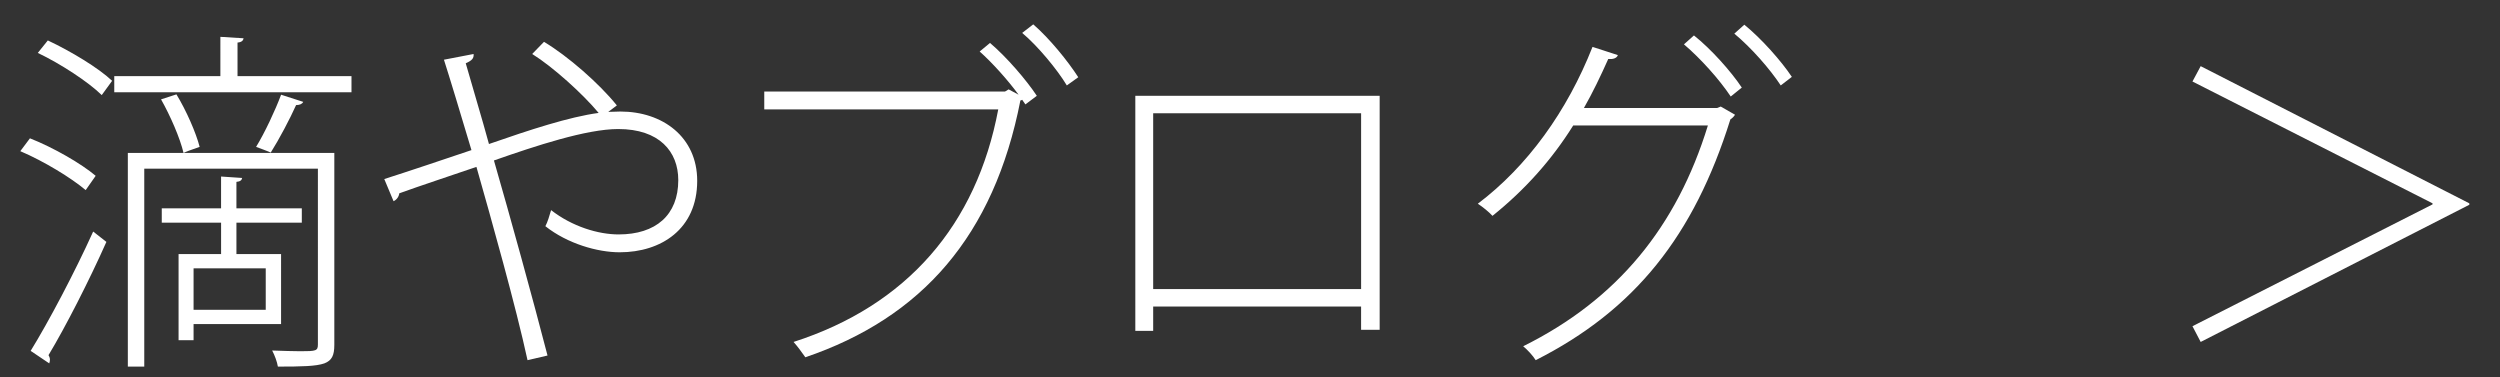
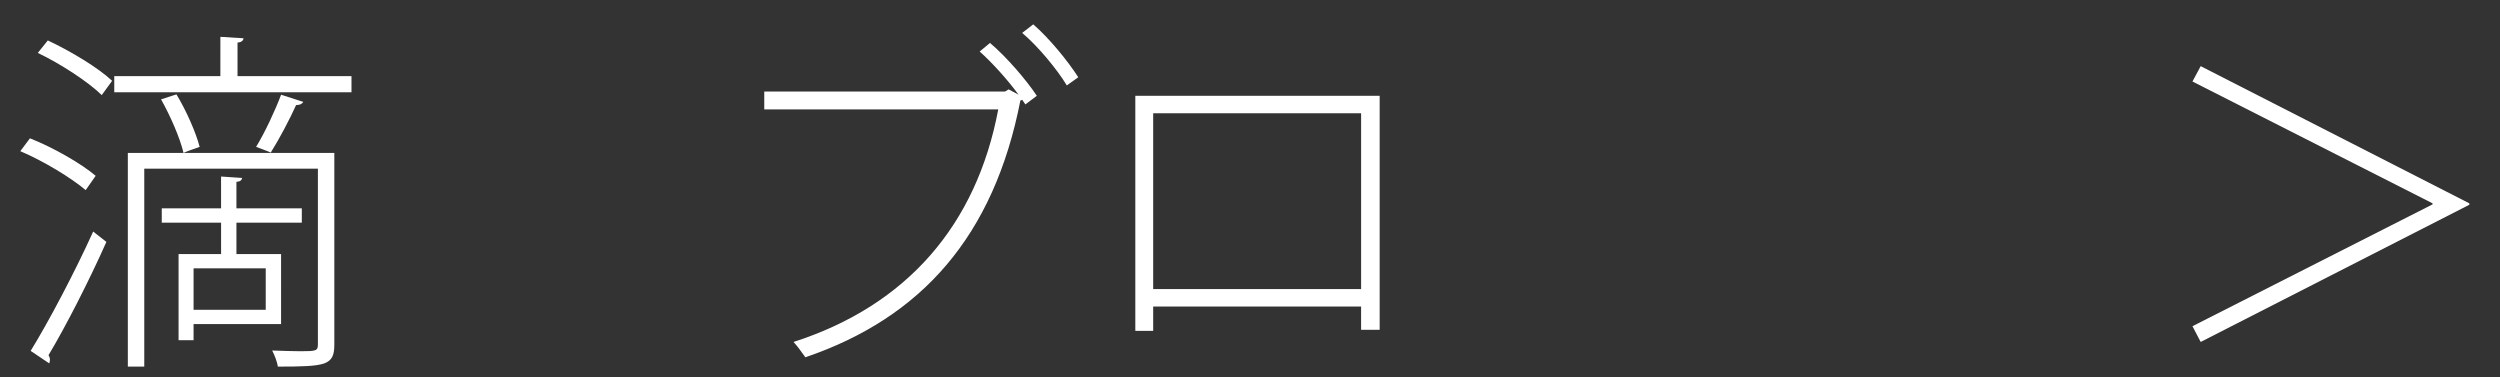
<svg xmlns="http://www.w3.org/2000/svg" version="1.1" baseProfile="basic" id="link_x5F_blog_xA0_画像_1_" x="0px" y="0px" width="126px" height="19px" viewBox="0 0 126 19" xml:space="preserve">
  <rect x="0" y="0" width="126" height="19" fill="#333333" stroke="none" />
  <g>
    <path fill="#FFFFFF" d="M1.509,6.971c1.188,0.468,2.593,1.278,3.313,1.89L4.318,9.582   C3.598,8.97,2.211,8.124,1.023,7.619L1.509,6.971z M1.545,17.684   c0.9-1.458,2.214-3.942,3.151-6.014l0.666,0.522   c-0.864,1.944-2.07,4.304-2.917,5.708c0.054,0.09,0.072,0.162,0.072,0.234   s-0.018,0.125-0.036,0.18L1.545,17.684z M5.128,4.792   c-0.684-0.667-2.053-1.566-3.223-2.125L2.41,2.038   c1.152,0.54,2.557,1.386,3.241,2.035L5.128,4.792z M11.971,3.838h5.744v0.811   H5.759V3.838h5.348V1.857l1.17,0.072c-0.018,0.108-0.09,0.198-0.306,0.216   V3.838z M16.85,7.709v9.669c0,0.54-0.126,0.792-0.504,0.937   c-0.414,0.145-1.134,0.162-2.341,0.162c-0.036-0.234-0.162-0.576-0.288-0.811   c0.559,0.018,1.062,0.036,1.423,0.036c0.792,0,0.882-0.019,0.882-0.342V8.501   H7.271v9.975h-0.828V7.709H16.85z M8.892,4.756   c0.504,0.828,0.99,1.945,1.17,2.647C9.54,7.583,9.396,7.637,9.251,7.709   C9.072,6.953,8.585,5.837,8.117,5.008L8.892,4.756z M14.167,16.334H9.756v0.811   H9v-4.34h2.143v-1.584H8.153V10.5h2.989V8.897l1.062,0.072   c-0.018,0.108-0.09,0.18-0.288,0.198V10.5h3.295v0.721h-3.295v1.584h2.25   V16.334z M13.393,13.525h-3.637v2.088h3.637V13.525z M15.283,5.134   c-0.054,0.108-0.18,0.162-0.36,0.162c-0.306,0.684-0.846,1.71-1.278,2.395   c0-0.018-0.738-0.288-0.738-0.288c0.432-0.702,0.972-1.854,1.26-2.629   L15.283,5.134z" />
-     <path fill="#FFFFFF" d="M30.655,5.639c0.216,0,0.414-0.018,0.612-0.018   c2.125,0,3.872,1.278,3.872,3.493c0,2.431-1.819,3.601-3.907,3.601   c-1.117,0-2.629-0.432-3.745-1.314c0.108-0.198,0.216-0.559,0.288-0.811   c1.062,0.828,2.376,1.225,3.403,1.225c1.873,0,3.007-0.973,3.007-2.737   c0-1.44-0.954-2.575-3.025-2.575c-1.603,0-4.159,0.846-6.266,1.584   c0.792,2.737,1.98,7.04,2.701,9.831l-1.008,0.234   c-0.576-2.665-1.836-7.148-2.575-9.741c-1.207,0.414-2.899,0.972-3.889,1.332   c-0.018,0.162-0.126,0.325-0.288,0.397l-0.468-1.117   c1.188-0.378,3.061-1.008,4.394-1.458c-0.576-1.927-1.081-3.602-1.387-4.556   l1.495-0.288c0.018,0.216-0.072,0.324-0.396,0.468   c0.45,1.584,0.792,2.683,1.17,4.069c2.071-0.72,4.051-1.369,5.528-1.567   c-0.792-0.954-2.305-2.322-3.349-2.971l0.594-0.612   c1.207,0.72,2.791,2.107,3.673,3.205L30.655,5.639z" />
    <path fill="#FFFFFF" d="M51.337,4.774C50.797,4.036,50.005,3.154,49.375,2.596l0.522-0.432   c0.846,0.72,1.836,1.873,2.359,2.665l-0.576,0.433l-0.162-0.234   C51.5,5.044,51.463,5.062,51.428,5.062c-1.333,6.824-4.97,10.947-10.839,12.945   c-0.162-0.233-0.414-0.576-0.594-0.773c5.708-1.837,9.219-5.889,10.317-11.722   h-11.793V4.612h12.136l0.18-0.108L51.337,4.774z M53.768,4.306   c-0.486-0.81-1.476-1.999-2.25-2.647l0.558-0.432   c0.828,0.72,1.747,1.854,2.269,2.665L53.768,4.306z" />
    <path fill="#FFFFFF" d="M69.535,4.828v11.794h-0.936v-1.171H58.12v1.225h-0.9V4.828   H69.535z M68.6,14.569V5.71H58.12v8.859H68.6z" />
-     <path fill="#FFFFFF" d="M87.445,5.783c-0.054,0.09-0.145,0.18-0.234,0.234   c-1.836,5.87-4.825,9.615-9.812,12.136c-0.145-0.234-0.396-0.504-0.63-0.702   c4.753-2.358,7.742-6.032,9.309-11.127h-6.788   c-1.08,1.729-2.431,3.241-4.069,4.555c-0.18-0.198-0.468-0.432-0.738-0.612   c2.503-1.89,4.501-4.663,5.78-7.904l1.277,0.414   c-0.053,0.162-0.252,0.216-0.485,0.198c-0.378,0.847-0.792,1.711-1.225,2.467   h6.716l0.18-0.072L87.445,5.783z M85.375,1.786   c0.864,0.684,1.873,1.818,2.412,2.628l-0.558,0.45   C86.653,4,85.717,2.956,84.871,2.235L85.375,1.786z M87.914,1.245   c0.863,0.702,1.854,1.819,2.395,2.629L89.75,4.306   c-0.559-0.846-1.477-1.891-2.34-2.611L87.914,1.245z" />
    <path fill="#FFFFFF" d="M110.914,3.334l13.54,6.914v0.072l-13.54,6.914L110.5,16.441   l12.1-6.14v-0.054L110.5,4.108L110.914,3.334z" />
  </g>
</svg>